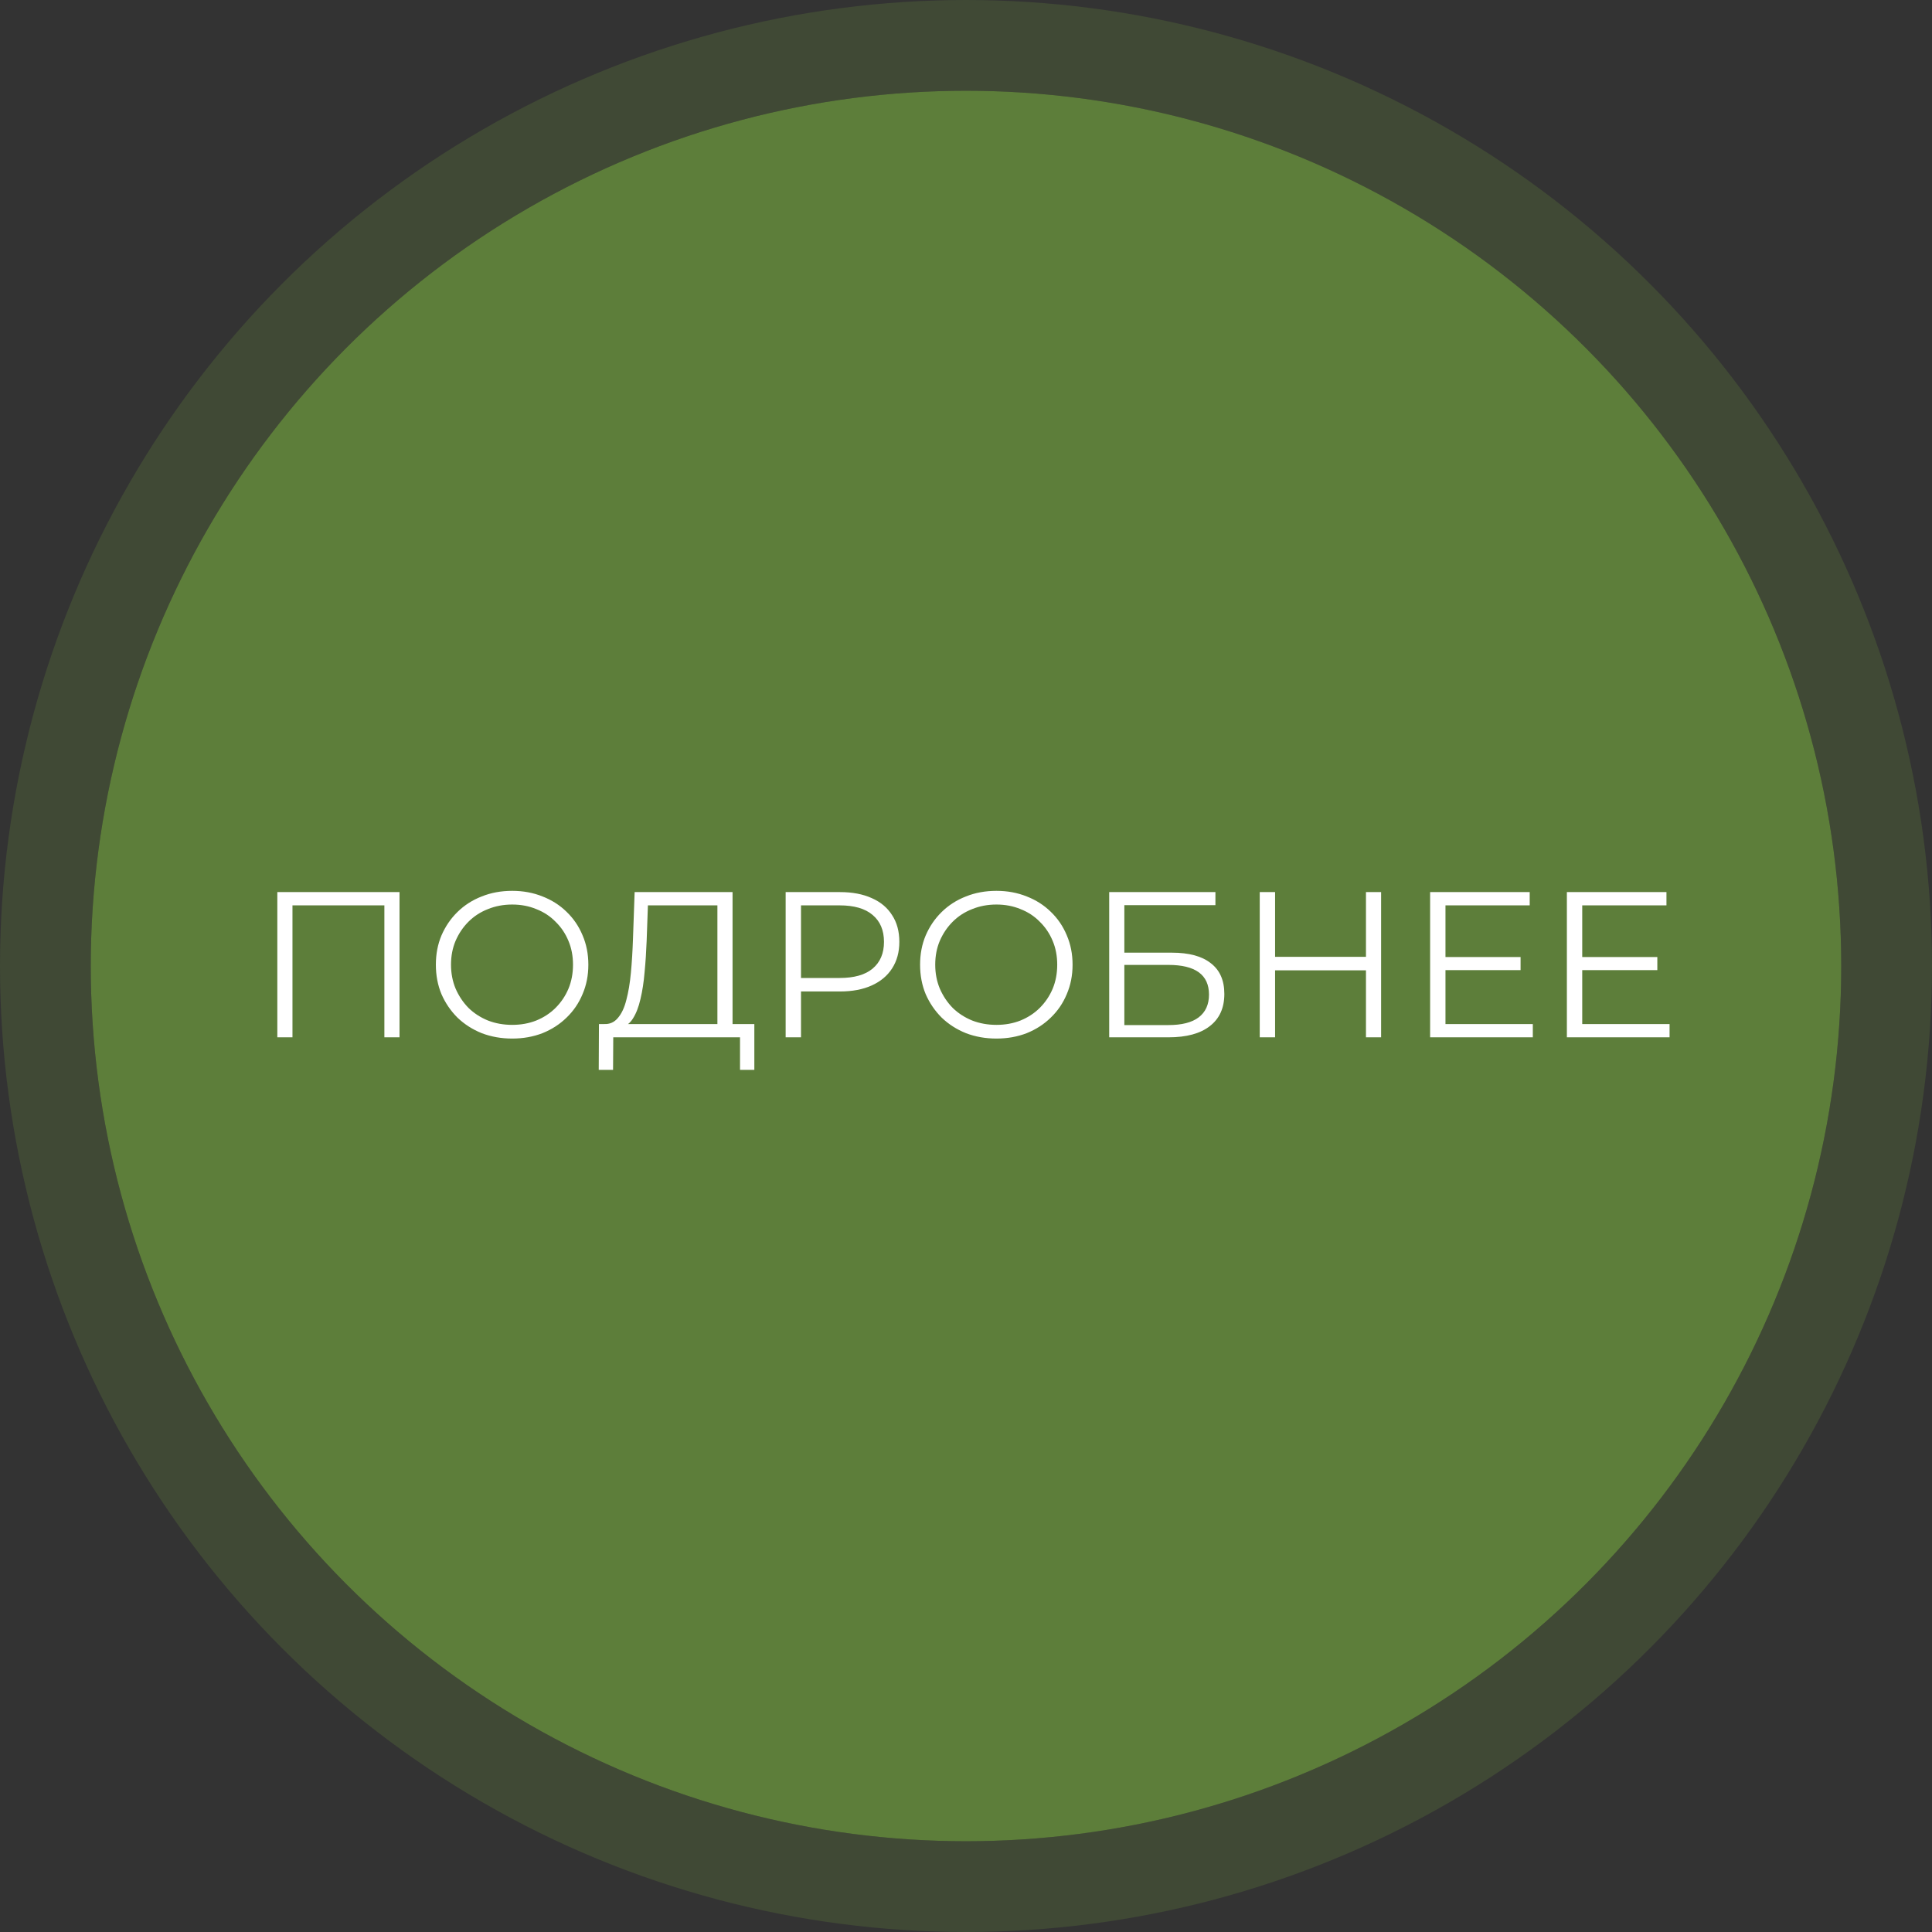
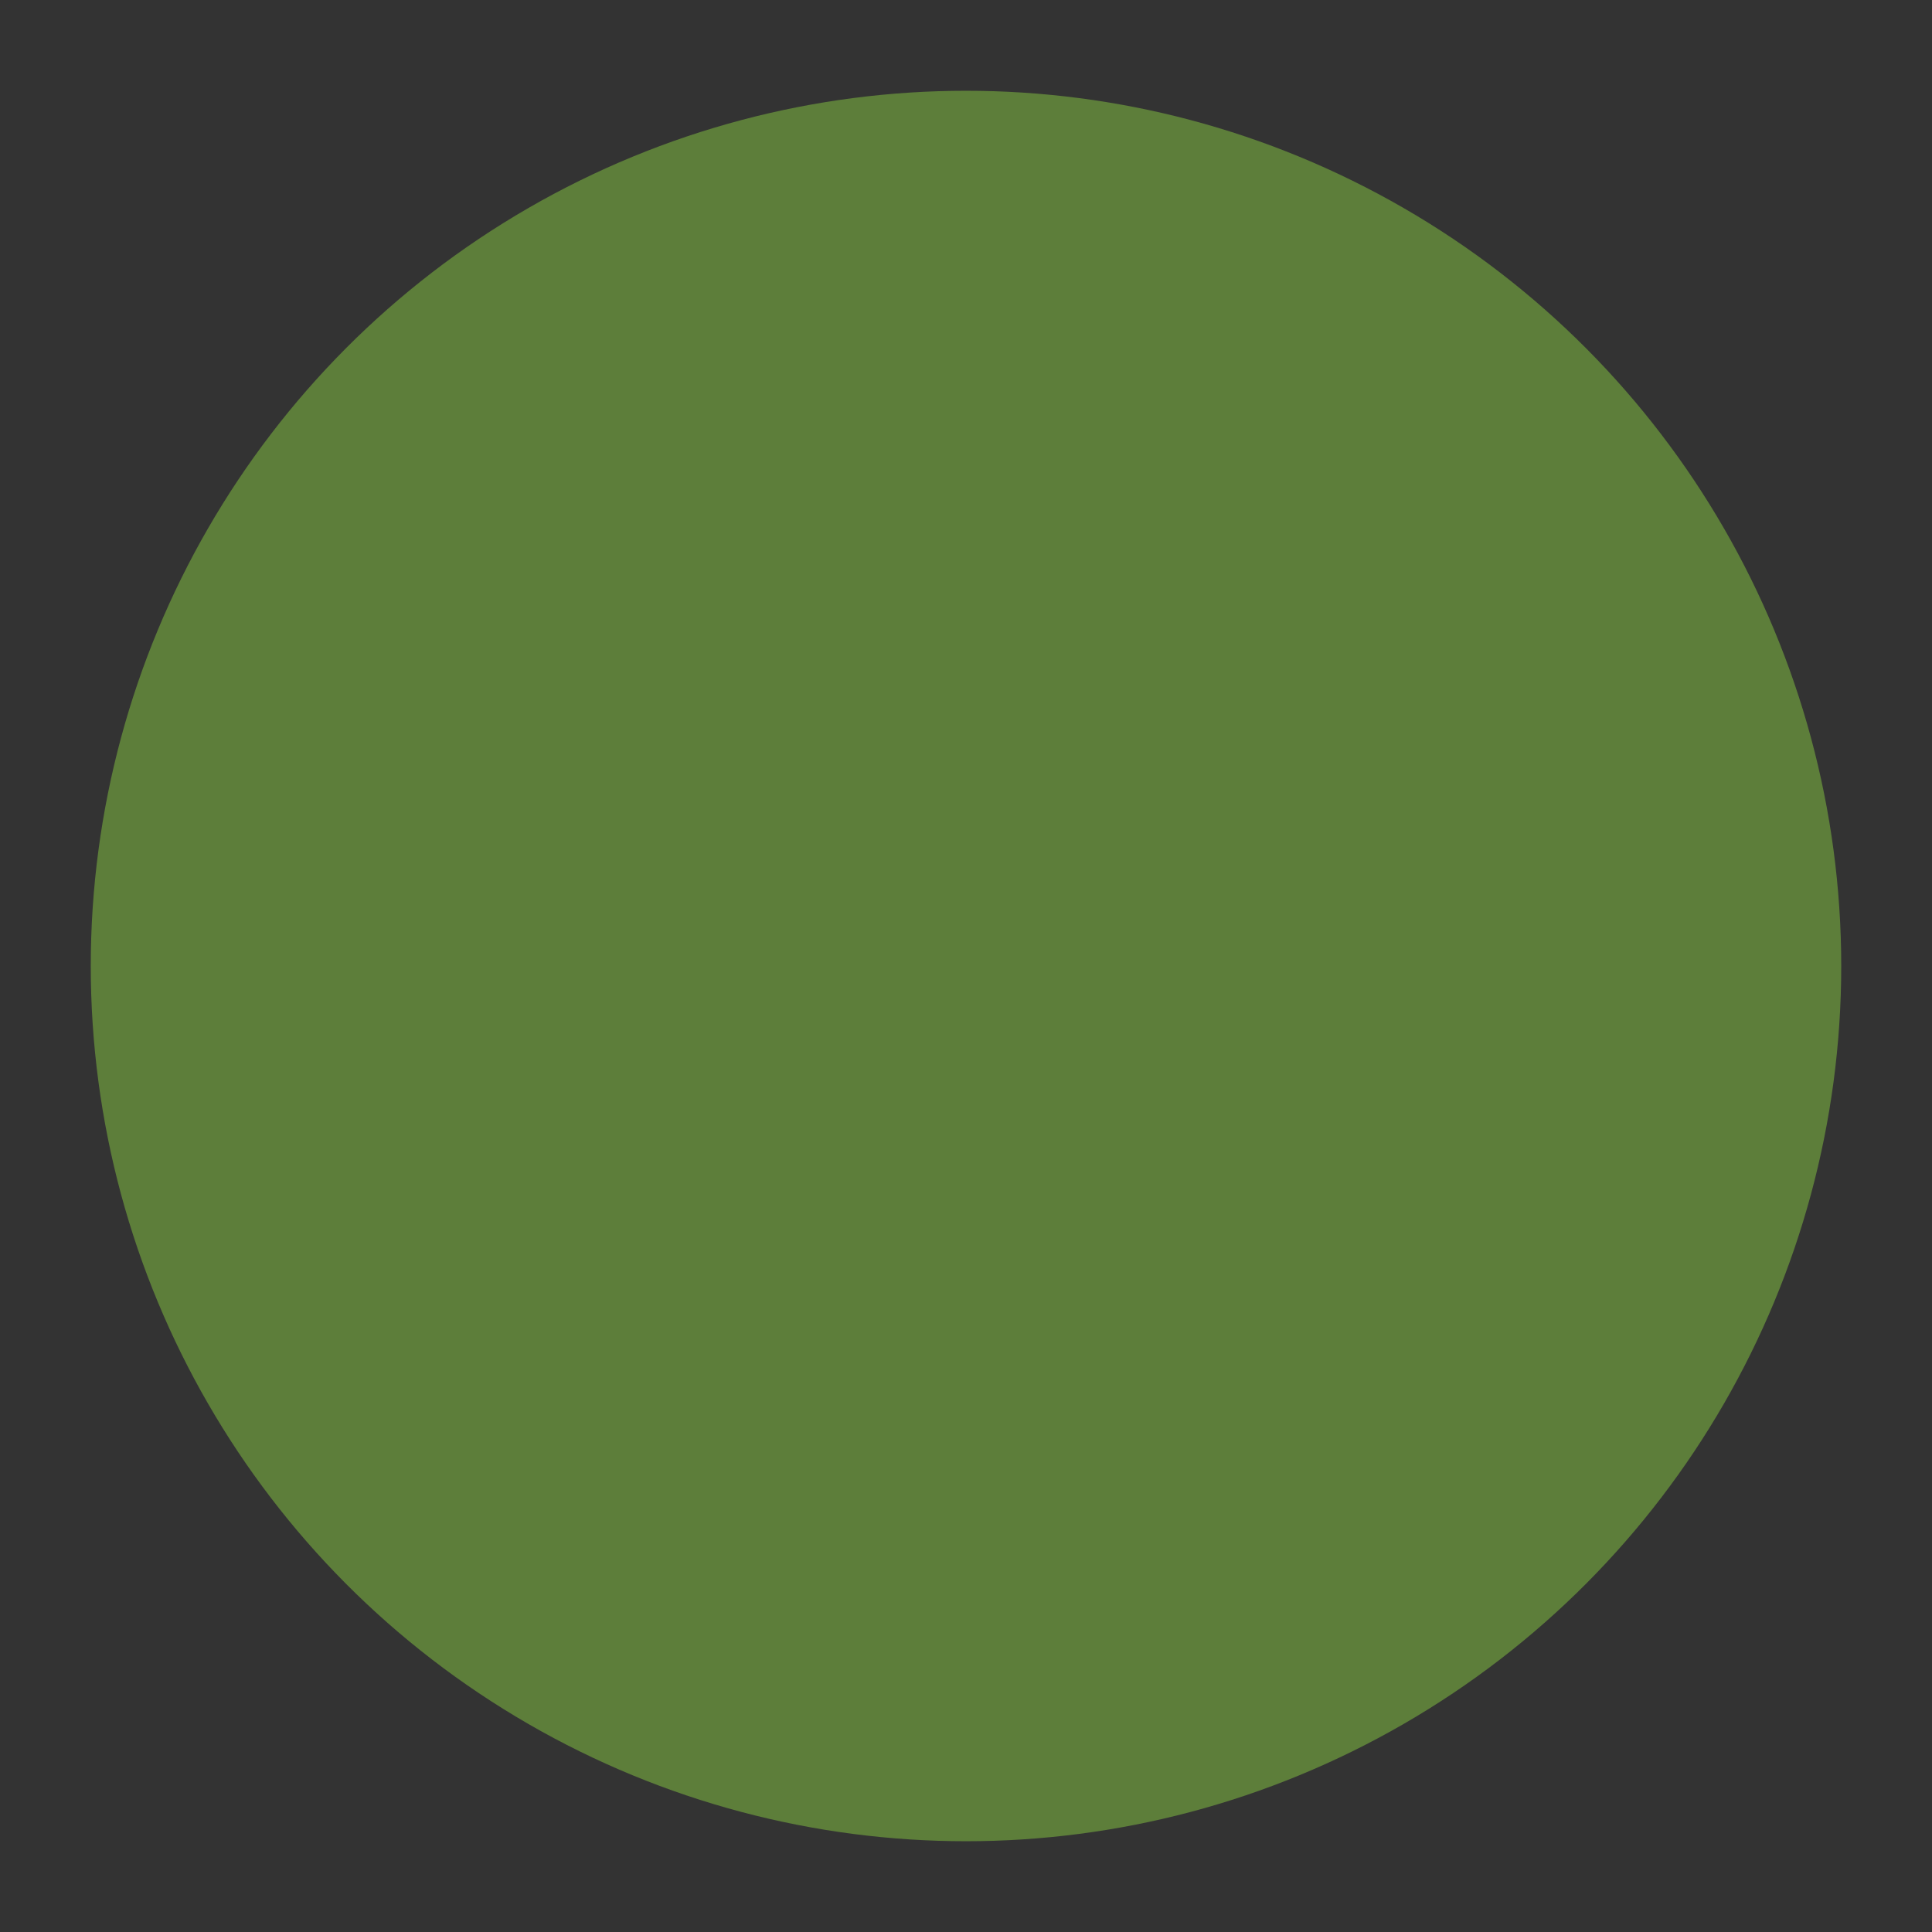
<svg xmlns="http://www.w3.org/2000/svg" width="149" height="149" viewBox="0 0 149 149" fill="none">
  <rect x="0" y="0" width="149" height="149" fill="#333333" stroke="none" />
  <circle cx="74.5" cy="74.5" r="67.5" fill="#5D7E3A" />
-   <circle cx="74.5" cy="74.5" r="71" stroke="#5D7E3A" stroke-opacity="0.3" stroke-width="7" />
-   <path d="M21.388 80V68.8H30.812V80H29.644V69.504L29.948 69.824H22.252L22.556 69.504V80H21.388ZM39.503 80.096C38.66 80.096 37.877 79.957 37.151 79.68C36.437 79.392 35.812 78.992 35.279 78.48C34.757 77.957 34.346 77.355 34.047 76.672C33.759 75.979 33.615 75.221 33.615 74.4C33.615 73.579 33.759 72.827 34.047 72.144C34.346 71.451 34.757 70.848 35.279 70.336C35.812 69.813 36.437 69.413 37.151 69.136C37.866 68.848 38.65 68.704 39.503 68.704C40.346 68.704 41.124 68.848 41.839 69.136C42.554 69.413 43.172 69.808 43.695 70.32C44.228 70.832 44.639 71.435 44.927 72.128C45.226 72.821 45.375 73.579 45.375 74.4C45.375 75.221 45.226 75.979 44.927 76.672C44.639 77.365 44.228 77.968 43.695 78.48C43.172 78.992 42.554 79.392 41.839 79.68C41.124 79.957 40.346 80.096 39.503 80.096ZM39.503 79.04C40.175 79.04 40.794 78.928 41.359 78.704C41.935 78.469 42.431 78.144 42.847 77.728C43.274 77.301 43.605 76.811 43.839 76.256C44.074 75.691 44.191 75.072 44.191 74.4C44.191 73.728 44.074 73.115 43.839 72.56C43.605 71.995 43.274 71.504 42.847 71.088C42.431 70.661 41.935 70.336 41.359 70.112C40.794 69.877 40.175 69.76 39.503 69.76C38.831 69.76 38.207 69.877 37.631 70.112C37.055 70.336 36.554 70.661 36.127 71.088C35.711 71.504 35.38 71.995 35.135 72.56C34.901 73.115 34.783 73.728 34.783 74.4C34.783 75.061 34.901 75.675 35.135 76.24C35.38 76.805 35.711 77.301 36.127 77.728C36.554 78.144 37.055 78.469 37.631 78.704C38.207 78.928 38.831 79.04 39.503 79.04ZM55.328 79.44V69.824H49.968L49.872 72.544C49.84 73.387 49.787 74.197 49.712 74.976C49.648 75.744 49.541 76.437 49.392 77.056C49.253 77.664 49.061 78.16 48.816 78.544C48.581 78.928 48.272 79.152 47.888 79.216L46.592 78.976C47.019 78.997 47.371 78.843 47.648 78.512C47.936 78.181 48.155 77.717 48.304 77.12C48.464 76.523 48.581 75.824 48.656 75.024C48.731 74.224 48.784 73.36 48.816 72.432L48.944 68.8H56.496V79.44H55.328ZM46.176 82.512L46.192 78.976H58.176V82.512H57.072V80H47.296L47.28 82.512H46.176ZM60.591 80V68.8H64.783C65.733 68.8 66.549 68.955 67.231 69.264C67.914 69.563 68.436 70 68.799 70.576C69.172 71.141 69.359 71.829 69.359 72.64C69.359 73.429 69.172 74.112 68.799 74.688C68.436 75.253 67.914 75.691 67.231 76C66.549 76.309 65.733 76.464 64.783 76.464H61.247L61.775 75.904V80H60.591ZM61.775 76L61.247 75.424H64.751C65.871 75.424 66.719 75.184 67.295 74.704C67.882 74.213 68.175 73.525 68.175 72.64C68.175 71.744 67.882 71.051 67.295 70.56C66.719 70.069 65.871 69.824 64.751 69.824H61.247L61.775 69.264V76ZM76.847 80.096C76.004 80.096 75.22 79.957 74.495 79.68C73.78 79.392 73.156 78.992 72.623 78.48C72.1 77.957 71.689 77.355 71.391 76.672C71.103 75.979 70.959 75.221 70.959 74.4C70.959 73.579 71.103 72.827 71.391 72.144C71.689 71.451 72.1 70.848 72.623 70.336C73.156 69.813 73.78 69.413 74.495 69.136C75.21 68.848 75.993 68.704 76.847 68.704C77.689 68.704 78.468 68.848 79.183 69.136C79.897 69.413 80.516 69.808 81.039 70.32C81.572 70.832 81.983 71.435 82.271 72.128C82.57 72.821 82.719 73.579 82.719 74.4C82.719 75.221 82.57 75.979 82.271 76.672C81.983 77.365 81.572 77.968 81.039 78.48C80.516 78.992 79.897 79.392 79.183 79.68C78.468 79.957 77.689 80.096 76.847 80.096ZM76.847 79.04C77.519 79.04 78.138 78.928 78.703 78.704C79.279 78.469 79.775 78.144 80.191 77.728C80.618 77.301 80.948 76.811 81.183 76.256C81.418 75.691 81.535 75.072 81.535 74.4C81.535 73.728 81.418 73.115 81.183 72.56C80.948 71.995 80.618 71.504 80.191 71.088C79.775 70.661 79.279 70.336 78.703 70.112C78.138 69.877 77.519 69.76 76.847 69.76C76.175 69.76 75.551 69.877 74.975 70.112C74.399 70.336 73.897 70.661 73.471 71.088C73.055 71.504 72.724 71.995 72.479 72.56C72.244 73.115 72.127 73.728 72.127 74.4C72.127 75.061 72.244 75.675 72.479 76.24C72.724 76.805 73.055 77.301 73.471 77.728C73.897 78.144 74.399 78.469 74.975 78.704C75.551 78.928 76.175 79.04 76.847 79.04ZM85.544 80V68.8H93.736V69.808H86.712V73.472H90.376C91.699 73.472 92.702 73.744 93.384 74.288C94.078 74.821 94.424 75.611 94.424 76.656C94.424 77.733 94.051 78.56 93.304 79.136C92.568 79.712 91.507 80 90.12 80H85.544ZM86.712 79.056H90.104C91.139 79.056 91.918 78.859 92.44 78.464C92.974 78.059 93.24 77.472 93.24 76.704C93.24 75.179 92.195 74.416 90.104 74.416H86.712V79.056ZM105.346 68.8H106.514V80H105.346V68.8ZM98.338 80H97.154V68.8H98.338V80ZM105.458 74.832H98.21V73.792H105.458V74.832ZM111.35 73.808H117.27V74.816H111.35V73.808ZM111.478 78.976H118.214V80H110.294V68.8H117.974V69.824H111.478V78.976ZM121.897 73.808H127.817V74.816H121.897V73.808ZM122.025 78.976H128.761V80H120.841V68.8H128.521V69.824H122.025V78.976Z" fill="white" />
</svg>